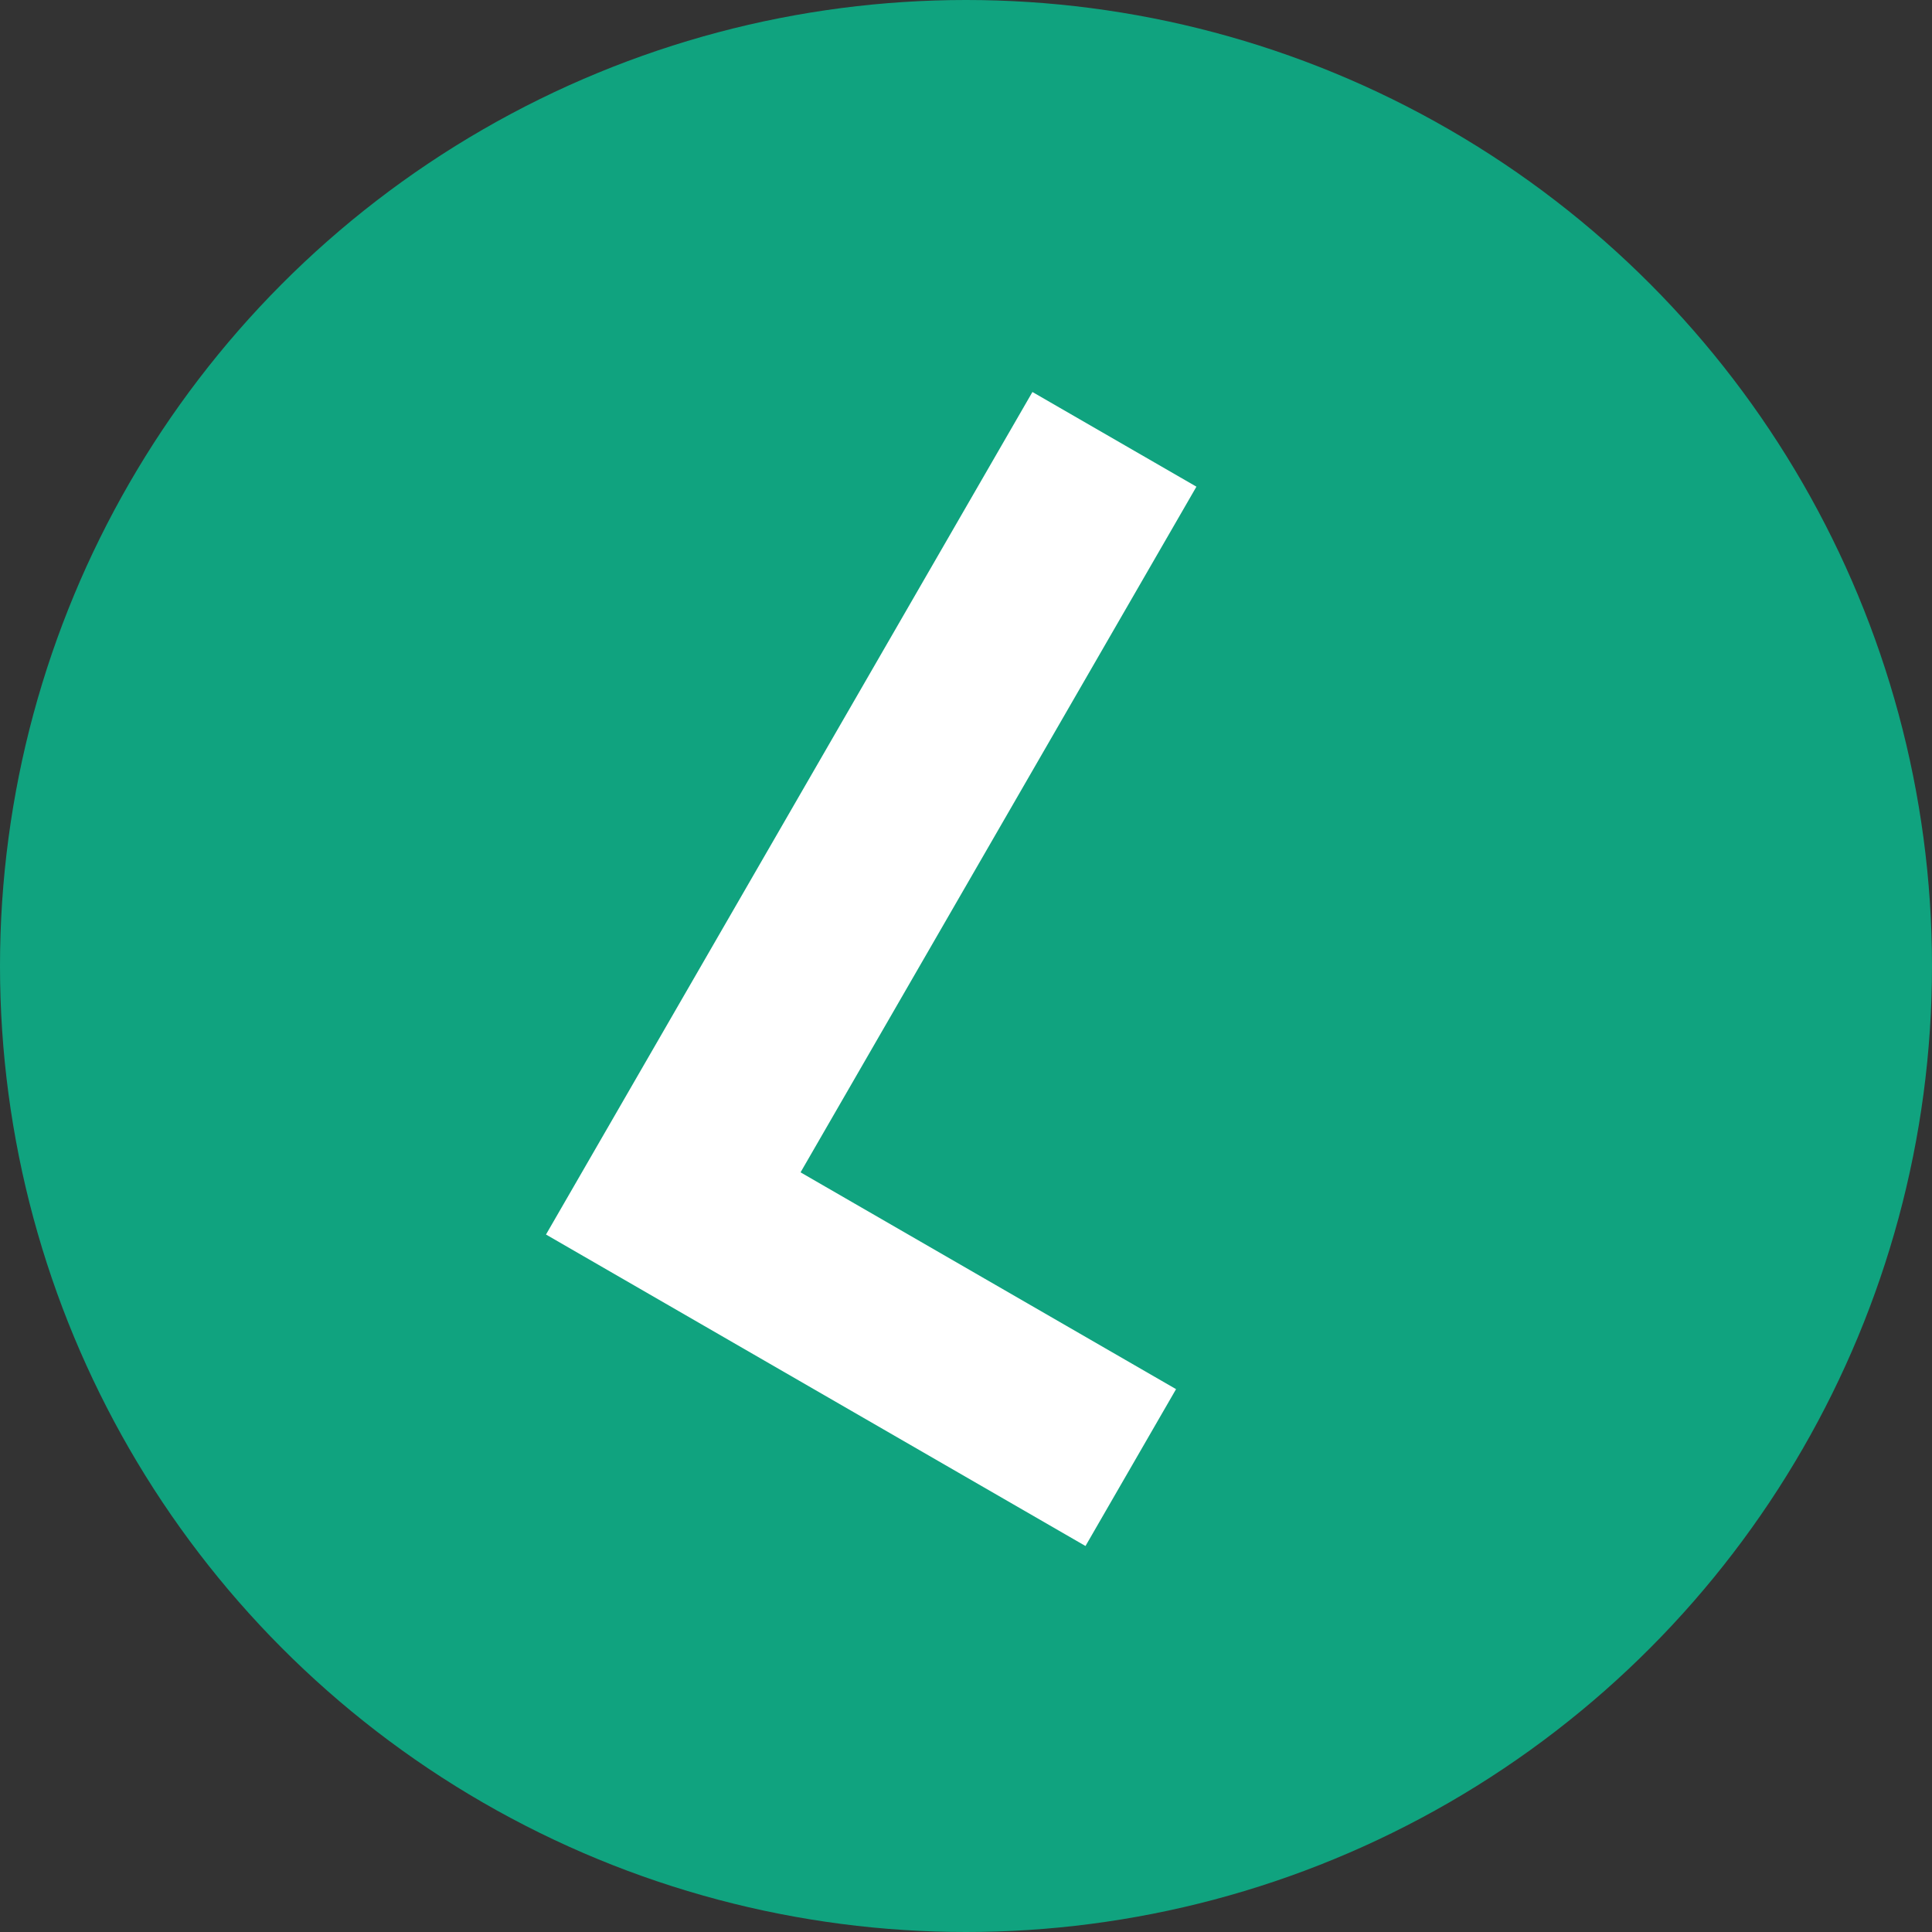
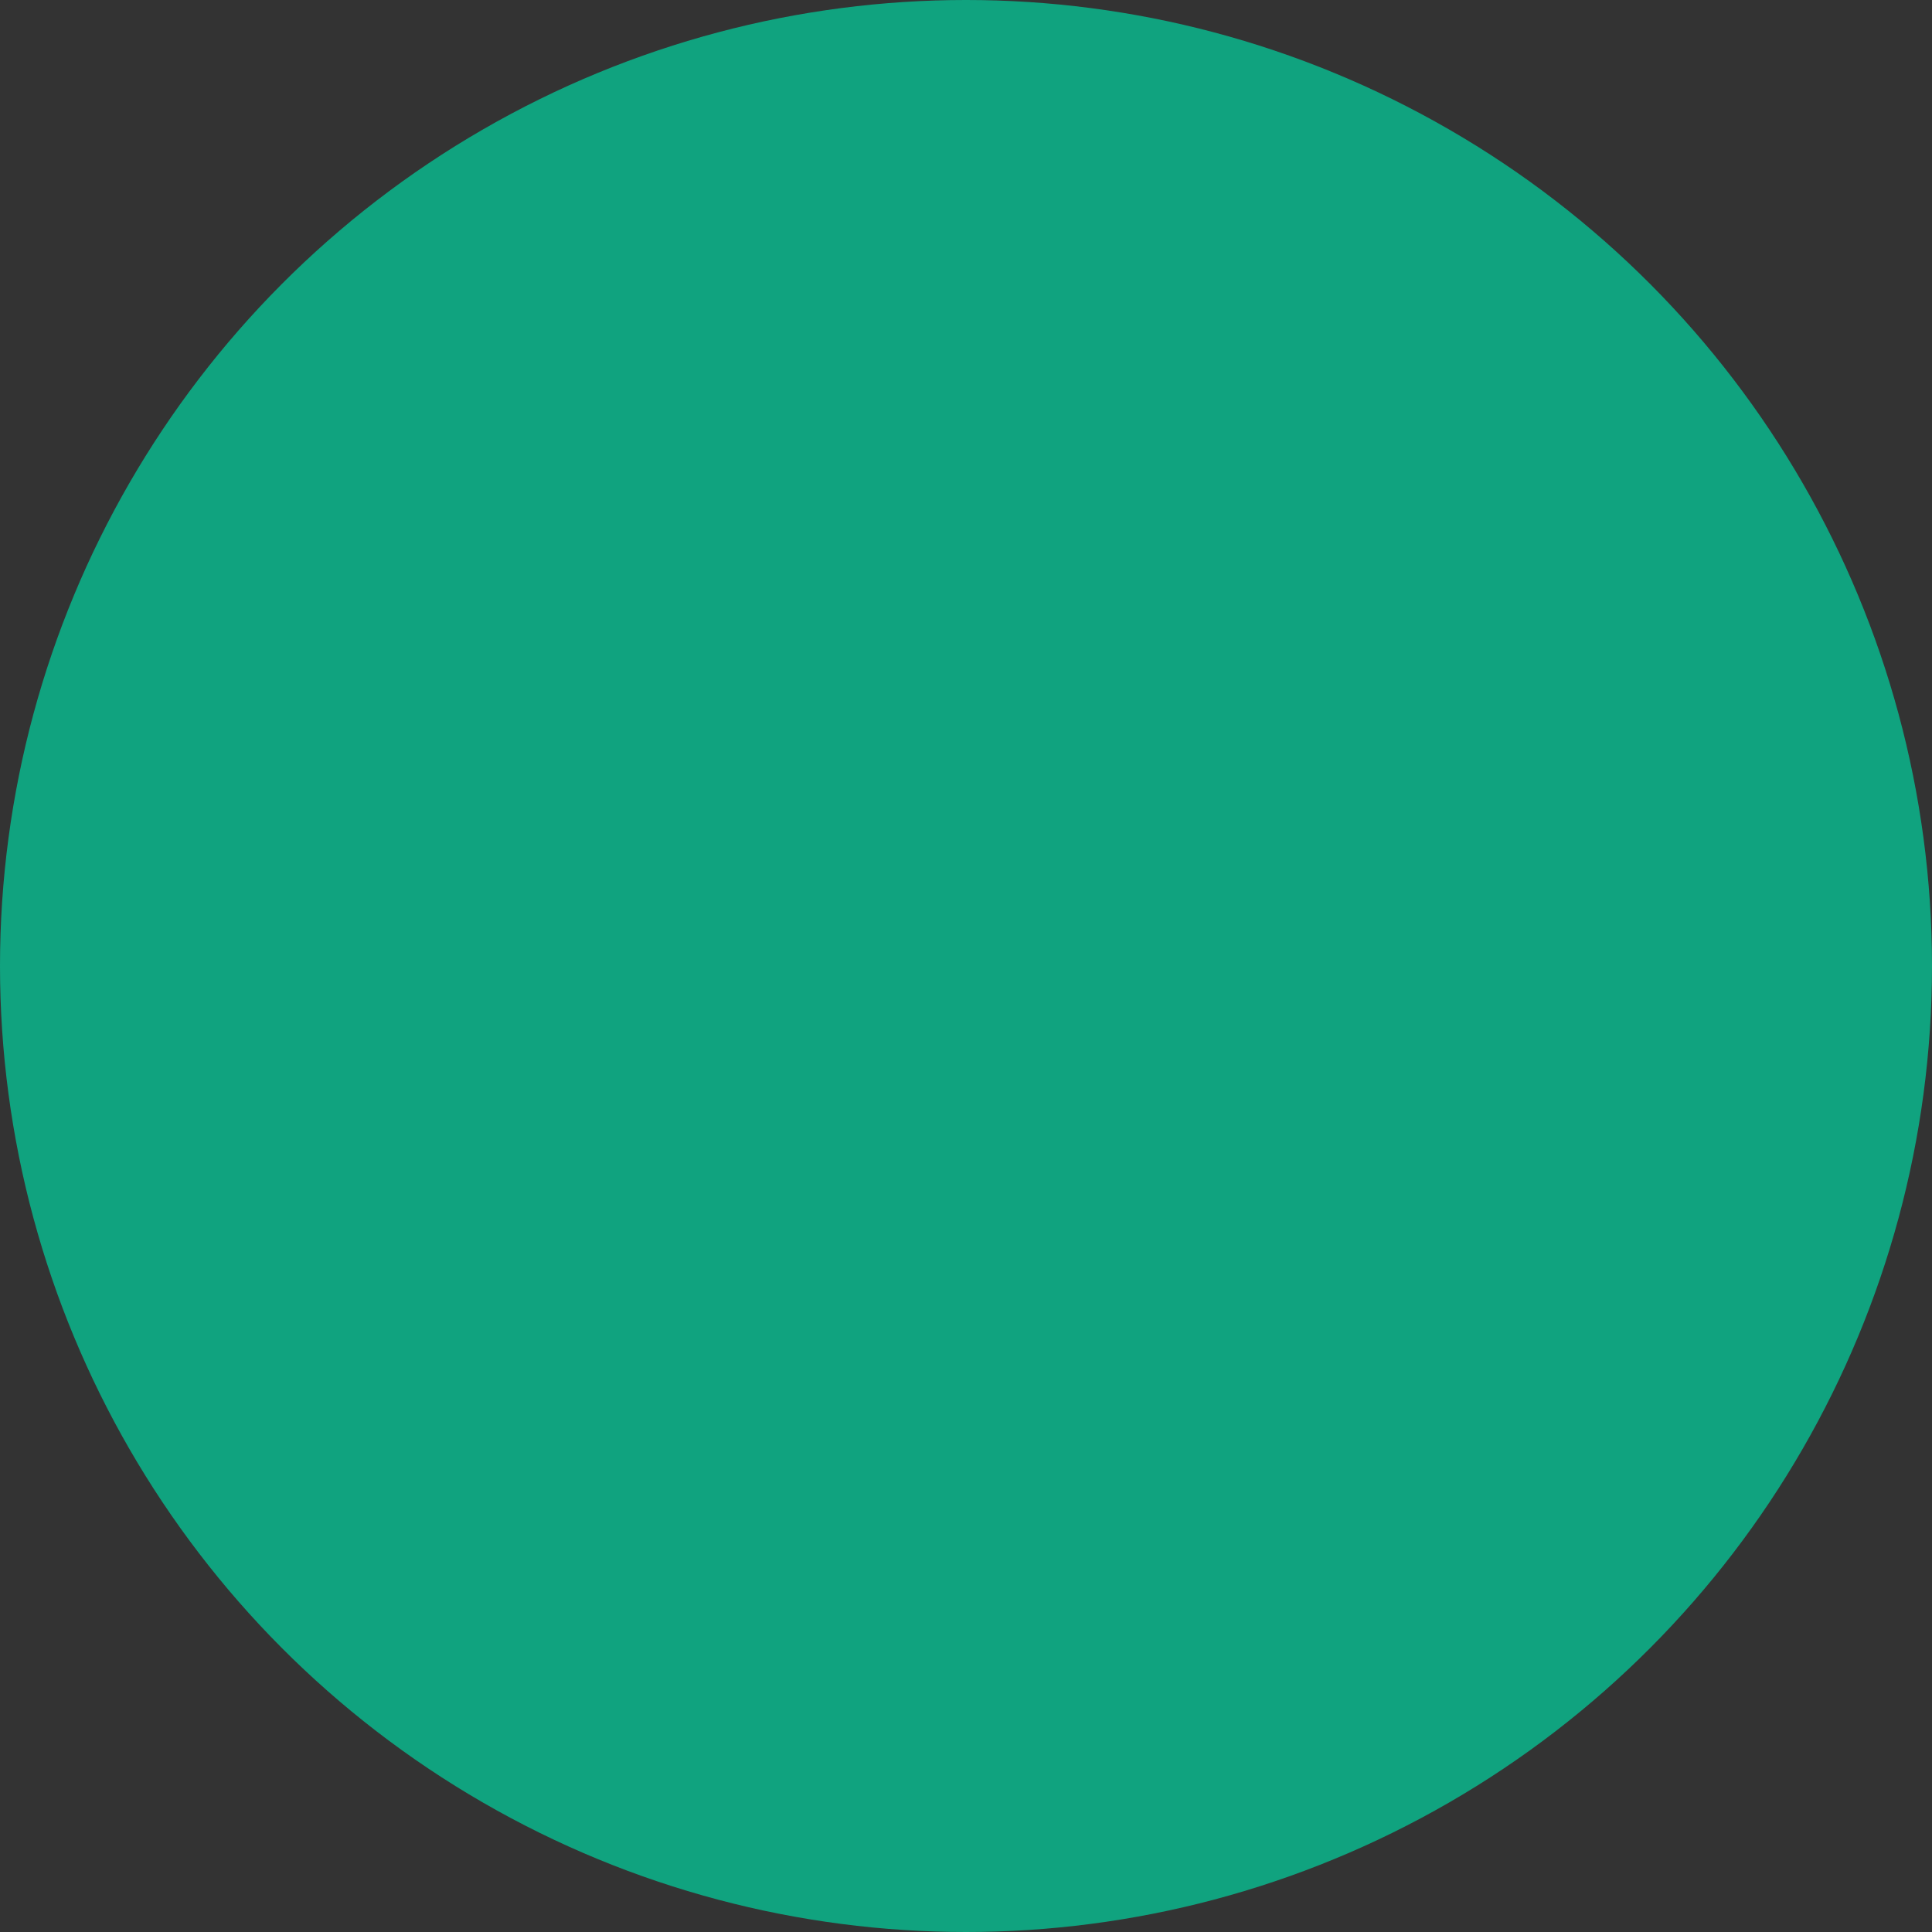
<svg xmlns="http://www.w3.org/2000/svg" width="138" height="138" viewBox="0 0 138 138">
  <rect x="0" y="0" width="138" height="138" fill="#333333" stroke="none" />
  <g transform="translate(-566 1007)">
    <circle cx="69" cy="69" r="69" transform="translate(566 -1007)" fill="#10a37f" />
-     <path d="M49.762,23.406V10.468H18.791V-46.085H5.265V23.406Z" transform="translate(612.143 -941.722) rotate(30)" fill="#fff" />
  </g>
</svg>